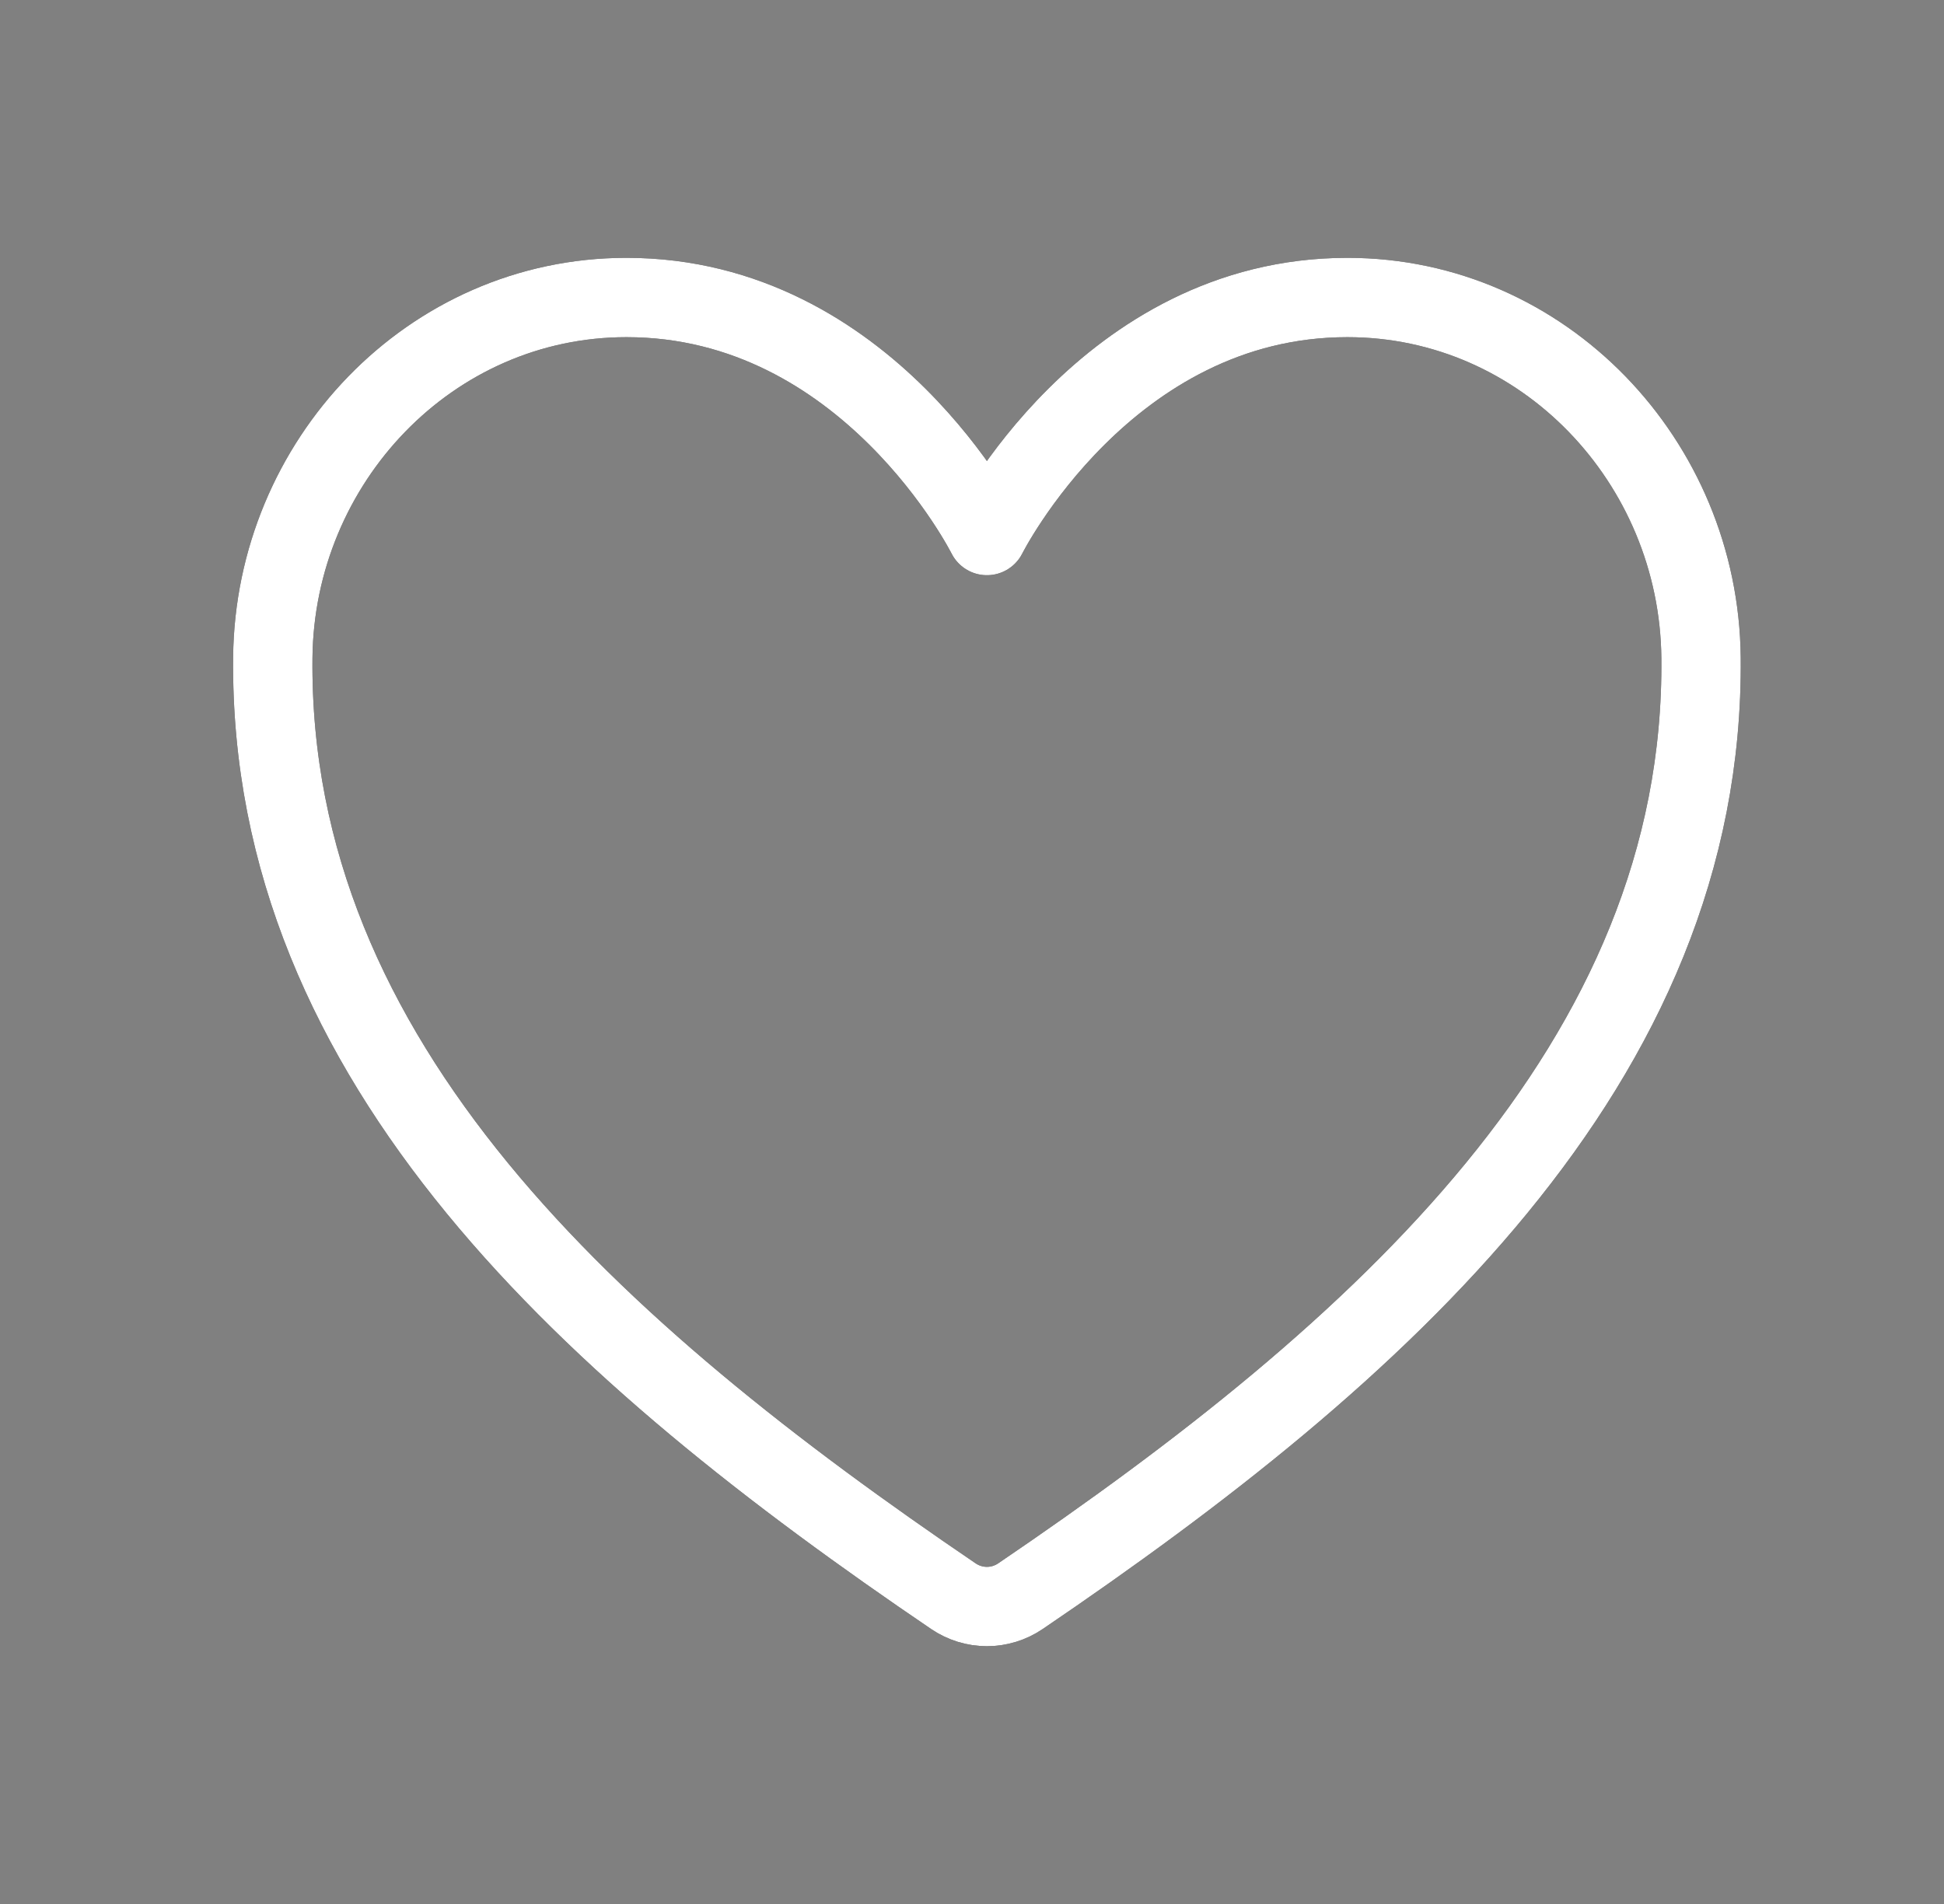
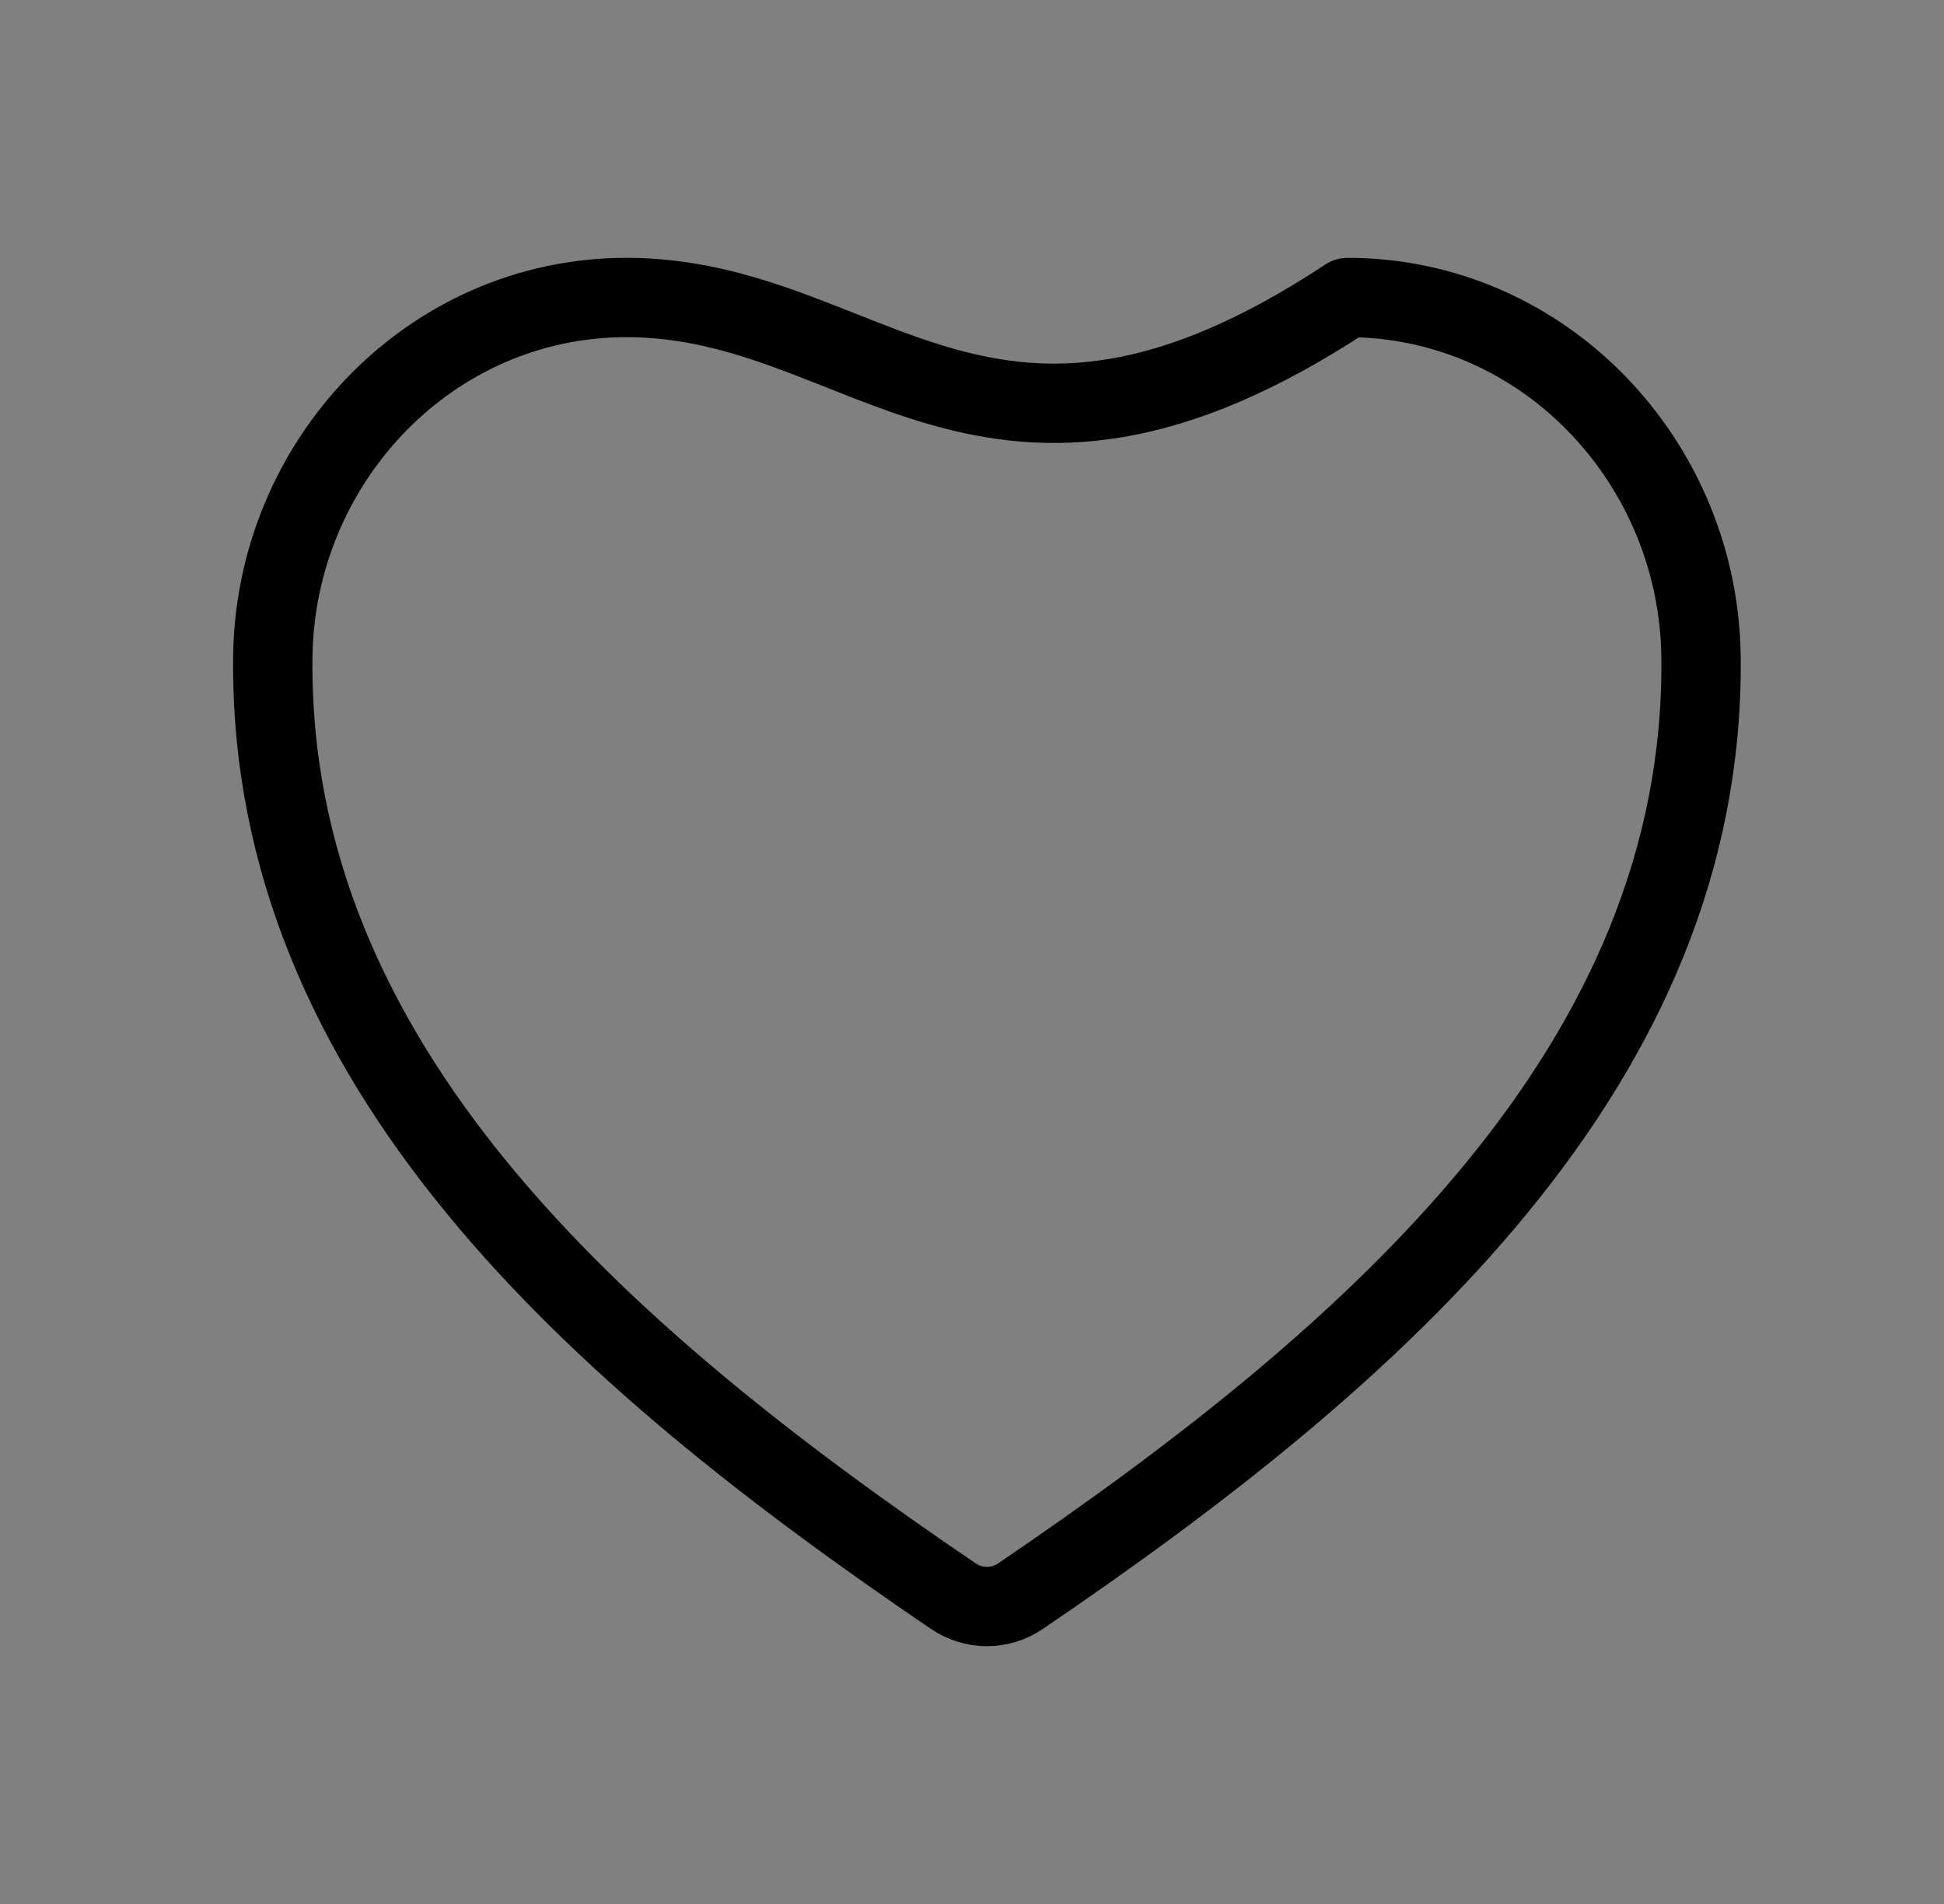
<svg xmlns="http://www.w3.org/2000/svg" width="49" height="48" viewBox="0 0 49 48" fill="none">
  <rect x="0" y="0" width="49" height="48" fill="#808080" stroke="none" />
-   <path d="M33.962 7.5C27.876 7.5 24.876 13.501 24.876 13.501C24.876 13.501 21.876 7.5 15.79 7.5C10.844 7.5 6.927 11.639 6.876 16.576C6.773 26.826 15.007 34.115 24.032 40.241C24.281 40.41 24.575 40.501 24.876 40.501C25.177 40.501 25.471 40.41 25.72 40.241C34.744 34.115 42.978 26.826 42.876 16.576C42.825 11.639 38.908 7.5 33.962 7.5Z" stroke="black" stroke-width="2" stroke-linecap="round" stroke-linejoin="round" />
-   <path d="M33.962 7.5C27.876 7.5 24.876 13.501 24.876 13.501C24.876 13.501 21.876 7.5 15.79 7.5C10.844 7.5 6.927 11.639 6.876 16.576C6.773 26.826 15.007 34.115 24.032 40.241C24.281 40.41 24.575 40.501 24.876 40.501C25.177 40.501 25.471 40.41 25.72 40.241C34.744 34.115 42.978 26.826 42.876 16.576C42.825 11.639 38.908 7.5 33.962 7.5Z" stroke="white" stroke-width="2" stroke-linecap="round" stroke-linejoin="round" />
+   <path d="M33.962 7.5C24.876 13.501 21.876 7.5 15.79 7.5C10.844 7.5 6.927 11.639 6.876 16.576C6.773 26.826 15.007 34.115 24.032 40.241C24.281 40.41 24.575 40.501 24.876 40.501C25.177 40.501 25.471 40.41 25.72 40.241C34.744 34.115 42.978 26.826 42.876 16.576C42.825 11.639 38.908 7.5 33.962 7.5Z" stroke="black" stroke-width="2" stroke-linecap="round" stroke-linejoin="round" />
</svg>